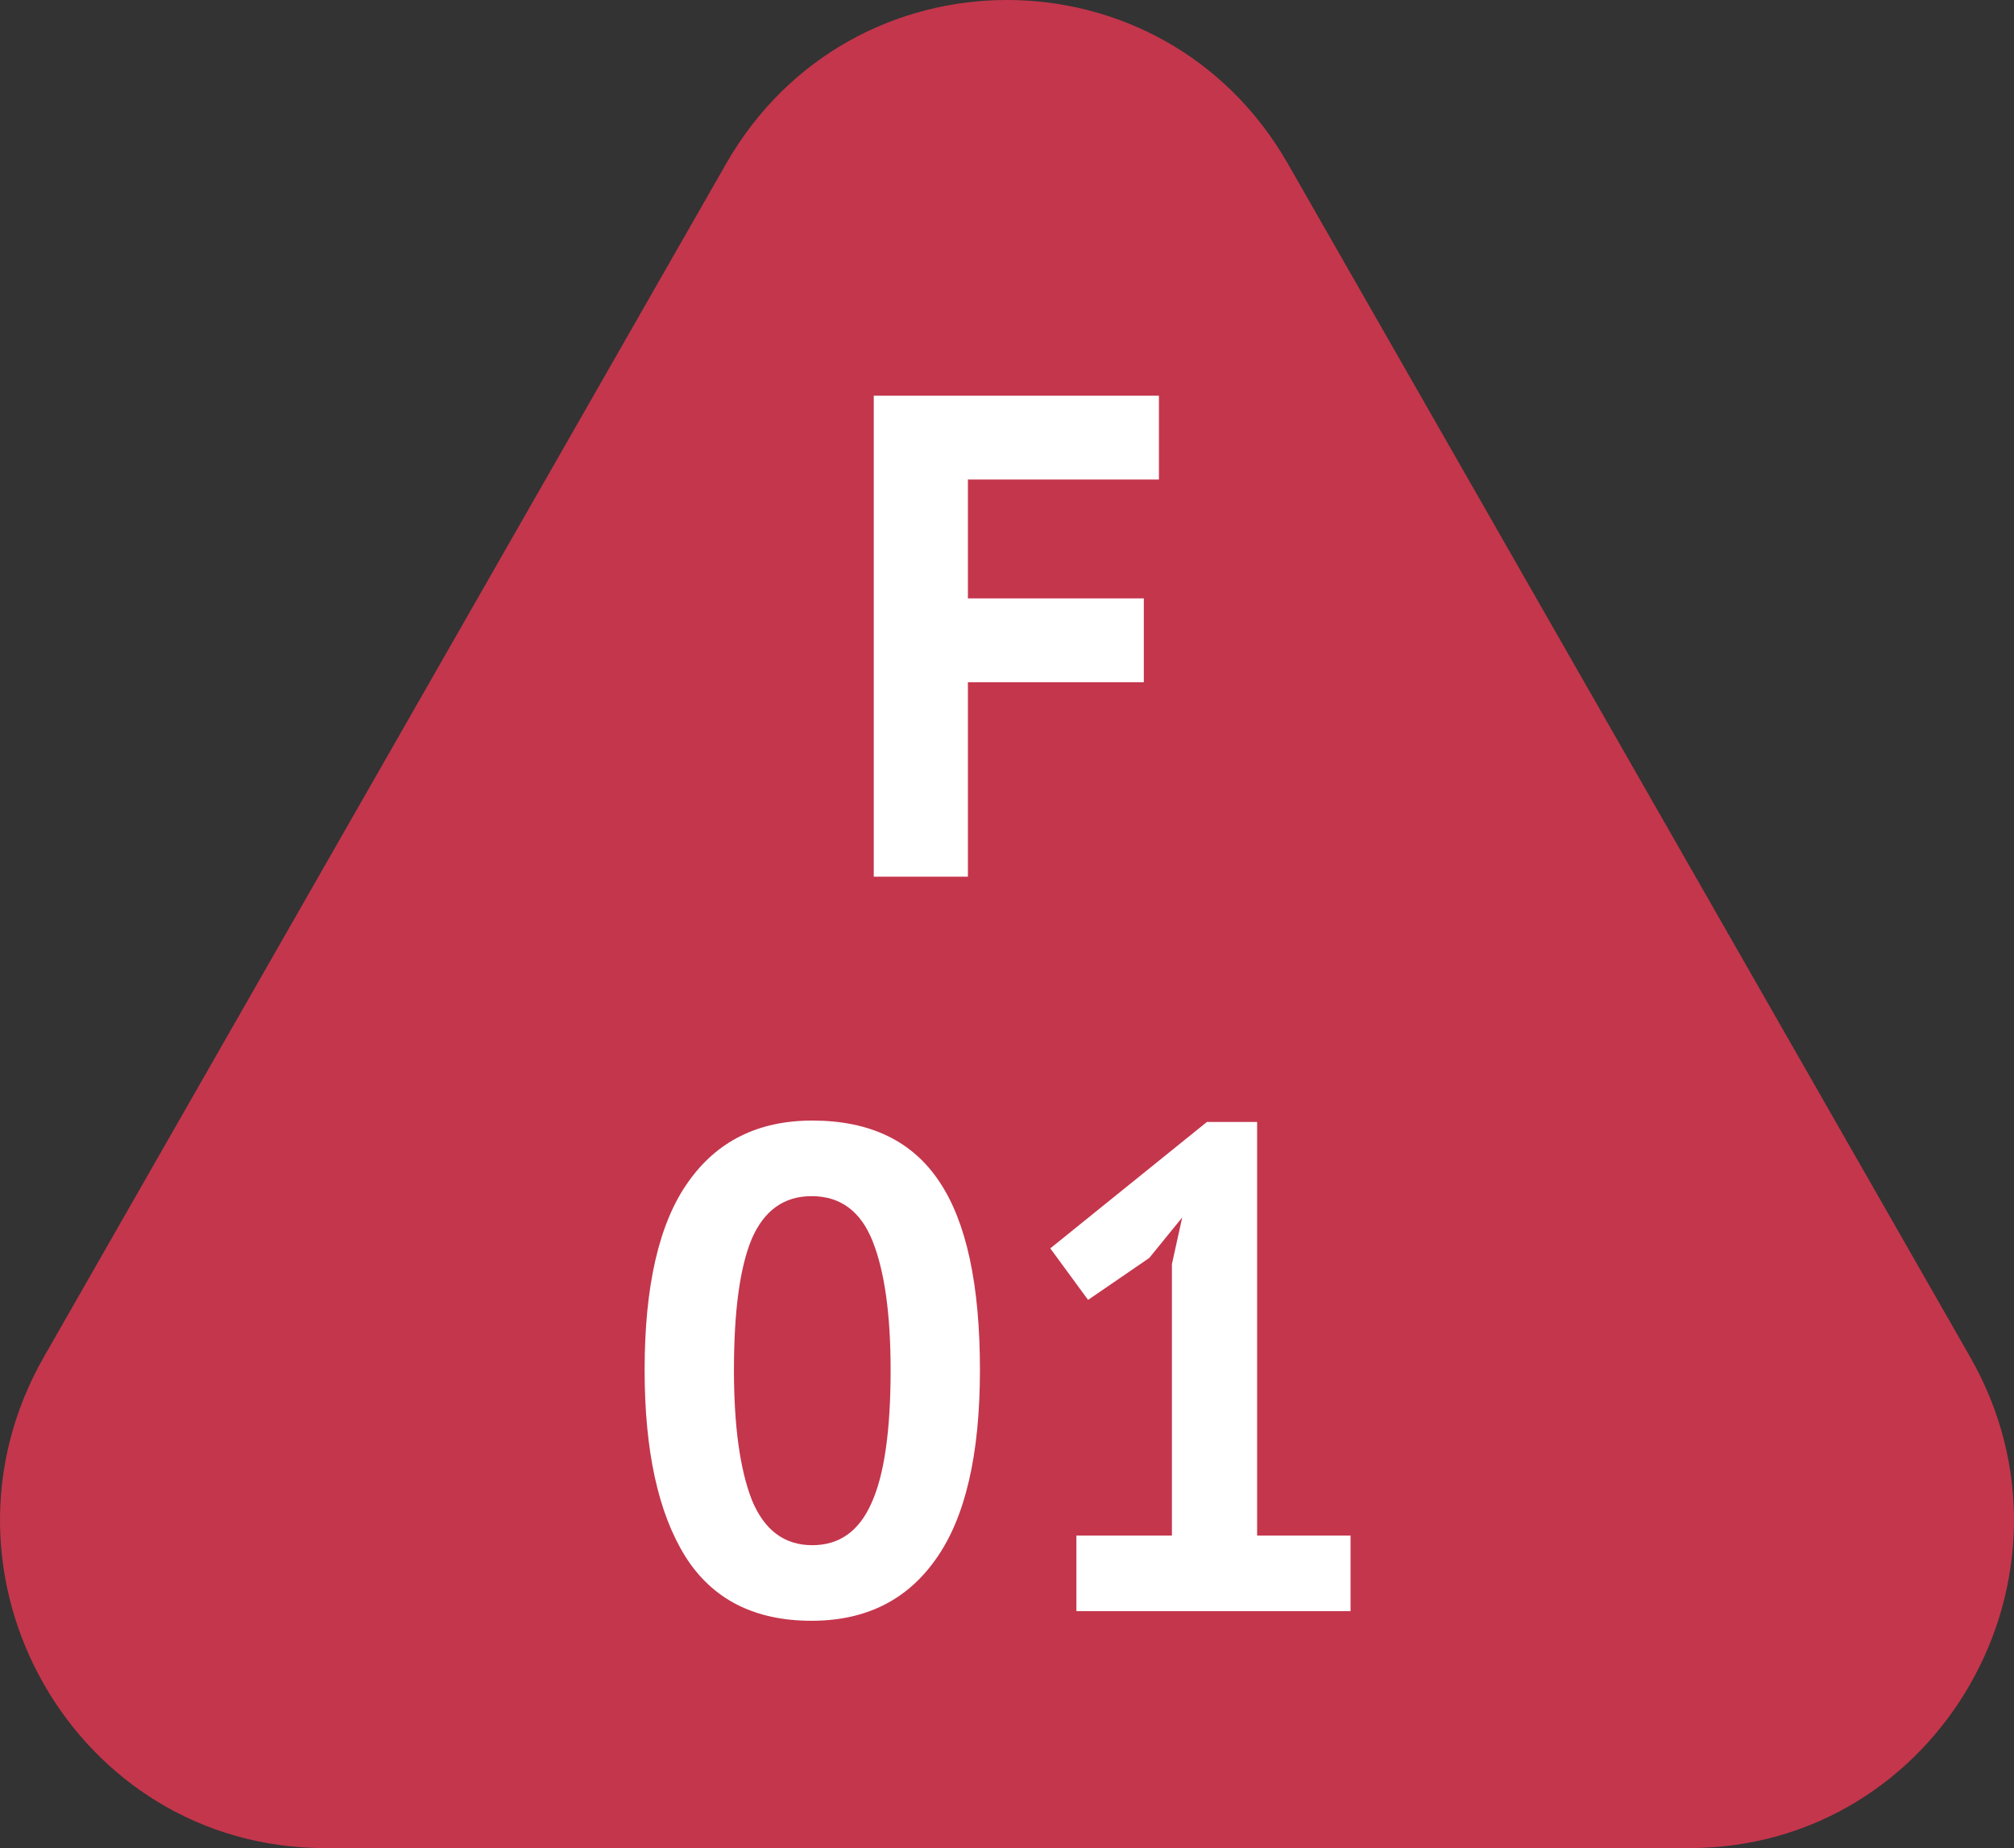
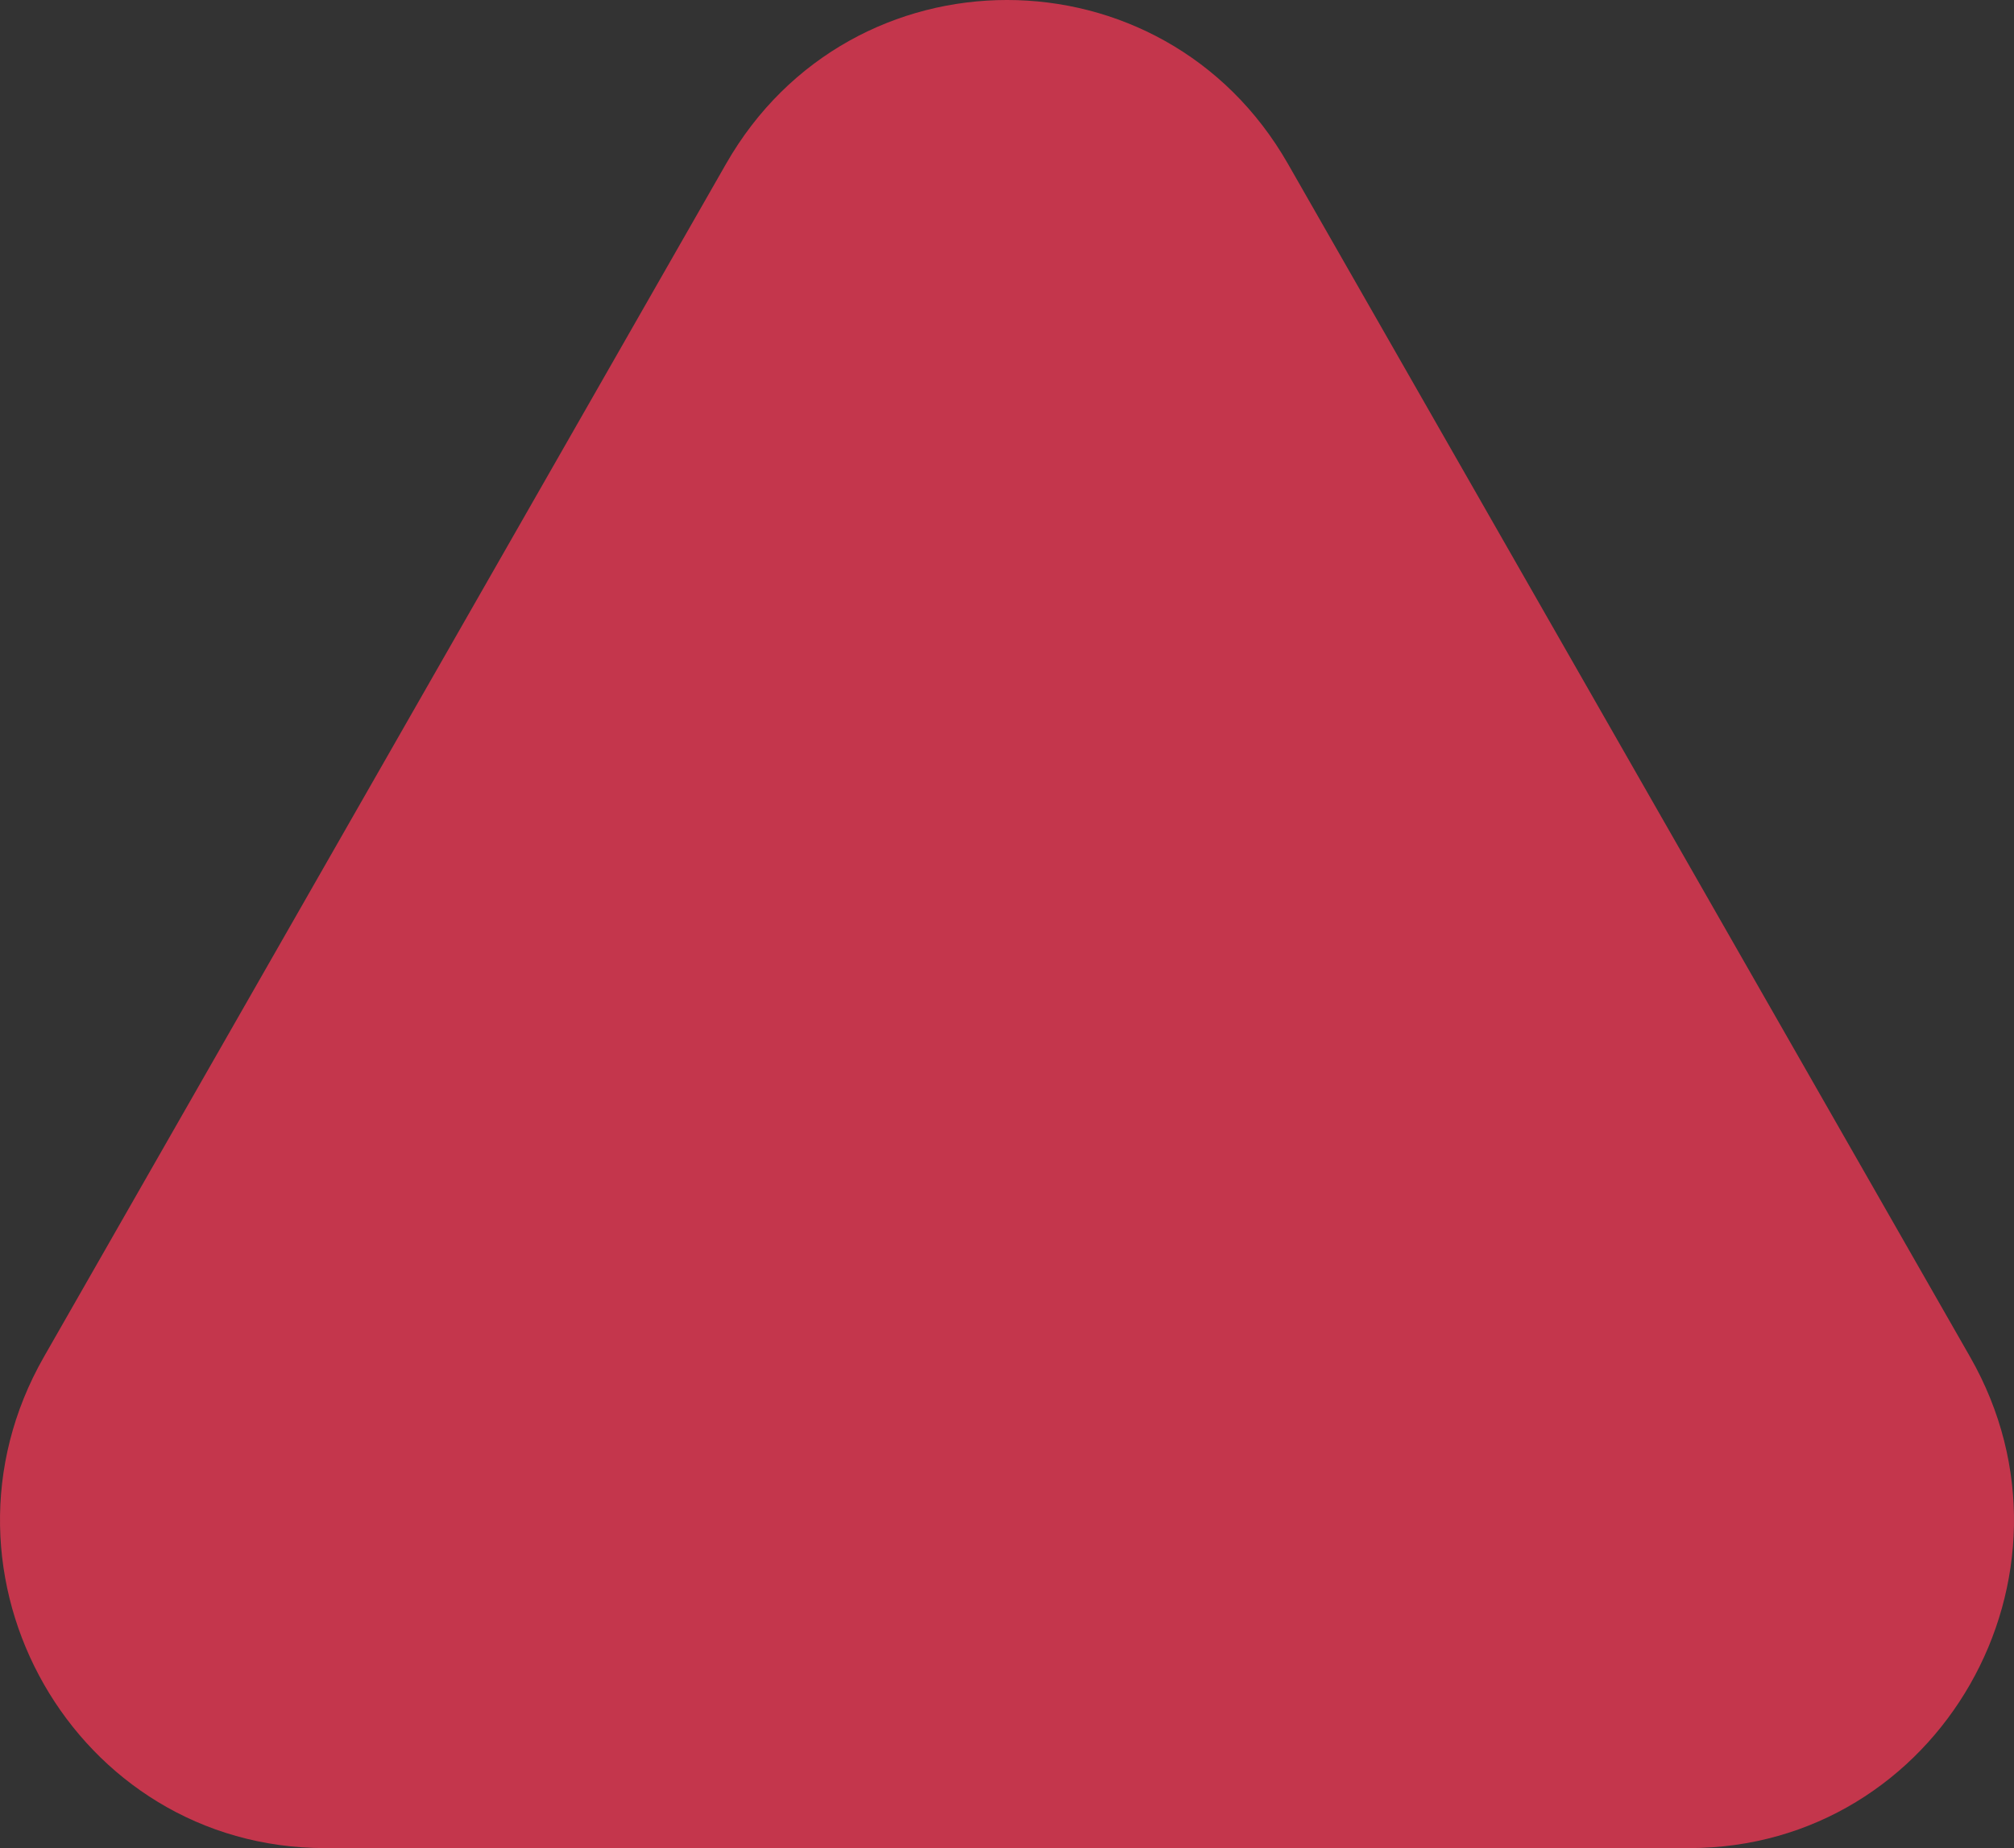
<svg xmlns="http://www.w3.org/2000/svg" width="85" height="78" viewBox="0 0 85 78" fill="none">
  <rect x="0" y="0" width="85" height="78" fill="#333333" stroke="none" />
  <path d="M30.645 6.911C35.914 -2.304 49.086 -2.304 54.355 6.911L83.146 57.266C88.415 66.481 81.828 78 71.291 78H13.709C3.172 78 -3.414 66.481 1.854 57.266L30.645 6.911Z" fill="#C4364C" />
-   <path d="M36.877 16.7H48.912V20.238H40.85V25.255H48.274V28.793H40.85V37H36.877V16.7ZM27.206 57.821C27.206 54.264 27.815 51.625 29.033 49.904C30.251 48.164 32.001 47.294 34.282 47.294C36.718 47.294 38.506 48.154 39.647 49.875C40.788 51.576 41.358 54.225 41.358 57.821C41.358 61.398 40.739 64.056 39.502 65.796C38.284 67.536 36.534 68.406 34.253 68.406C31.836 68.406 30.058 67.497 28.917 65.68C27.776 63.843 27.206 61.224 27.206 57.821ZM30.976 57.821C30.976 60.18 31.227 62.007 31.73 63.302C32.252 64.578 33.103 65.216 34.282 65.216C35.423 65.216 36.254 64.626 36.776 63.447C37.317 62.268 37.588 60.392 37.588 57.821C37.588 55.482 37.337 53.674 36.834 52.398C36.331 51.122 35.471 50.484 34.253 50.484C33.093 50.484 32.252 51.083 31.73 52.282C31.227 53.481 30.976 55.327 30.976 57.821ZM45.429 64.81H49.46V53.355L49.895 51.383L48.503 53.094L45.922 54.863L44.327 52.688L50.939 47.352H53.056V64.81H57V68H45.429V64.81Z" fill="white" />
</svg>